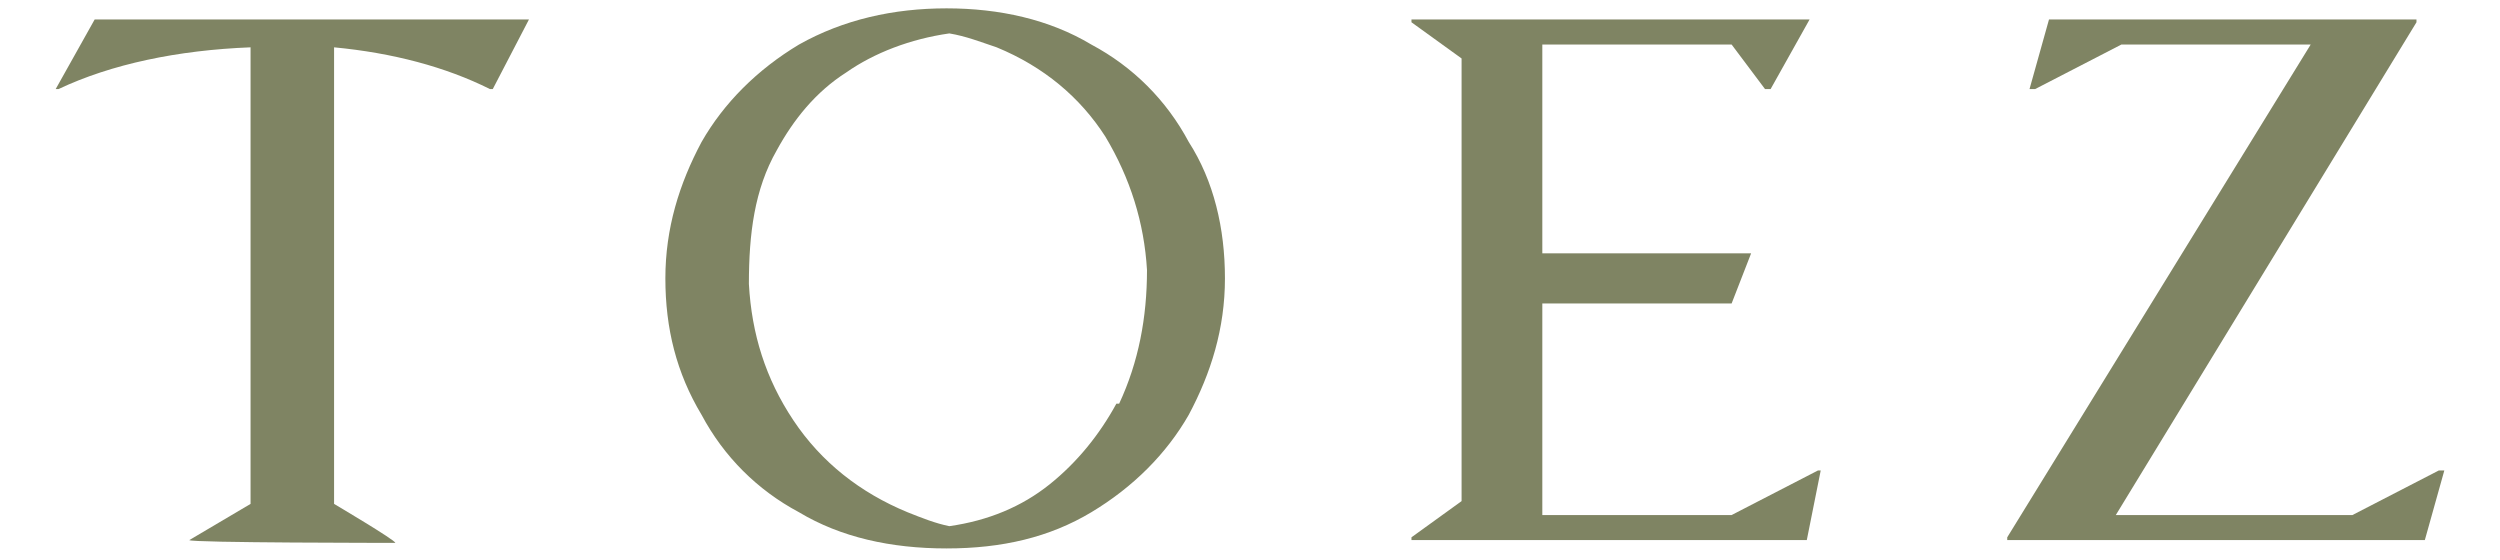
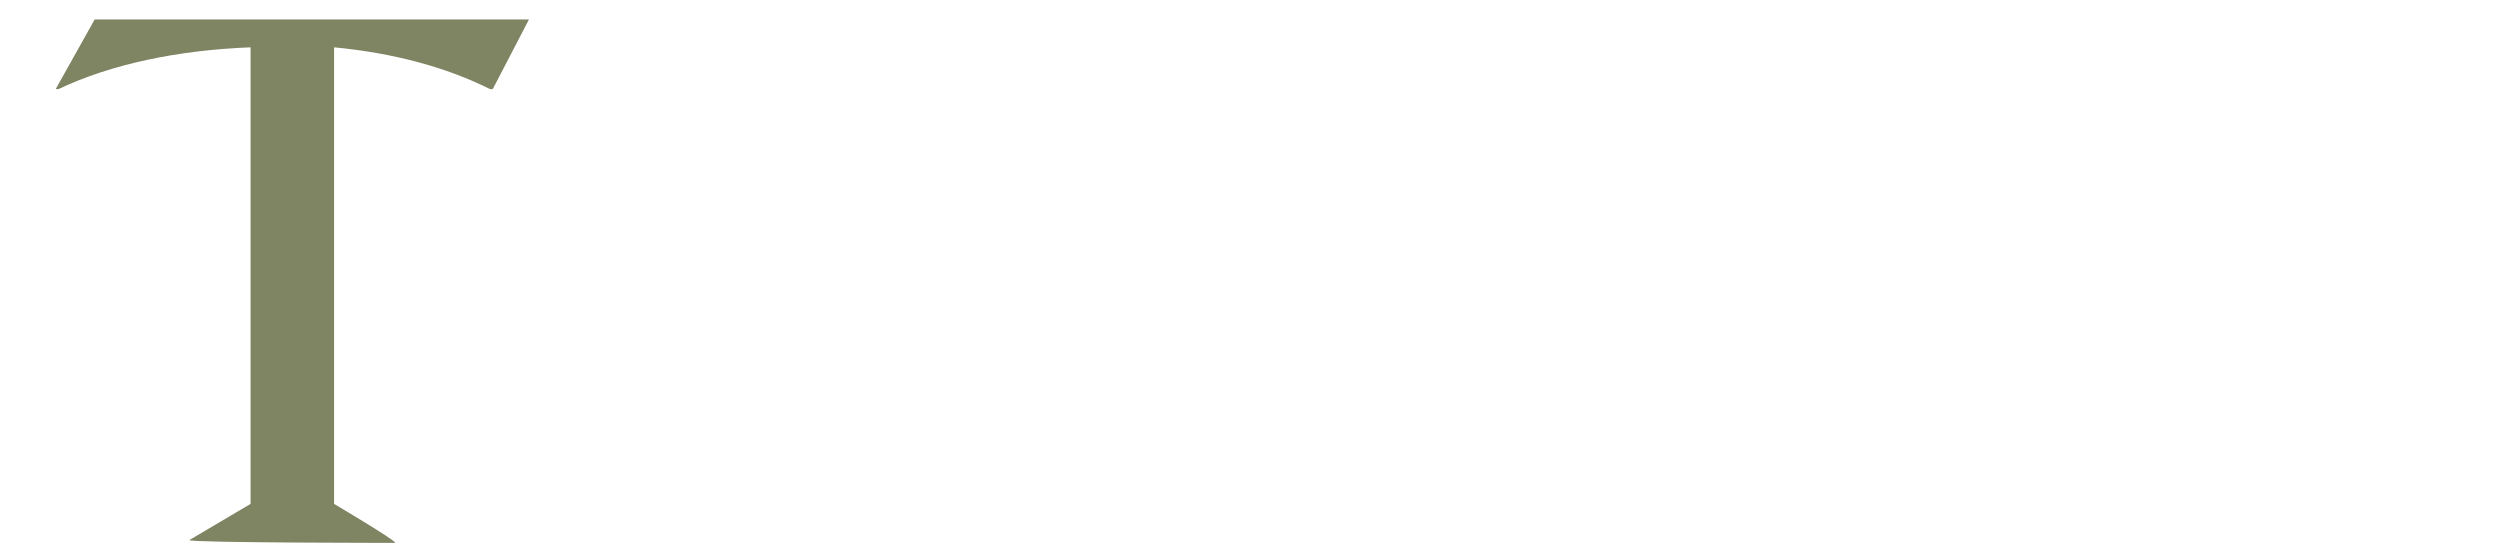
<svg xmlns="http://www.w3.org/2000/svg" id="_레이어_1" data-name="레이어_1" version="1.1" viewBox="0 0 89.8 20.1">
  <defs>
    <style>
      .st0 {
        fill: #7f8463;
      }
    </style>
  </defs>
-   <path class="st0" d="M42.7,5.1c-.8-1.5-2-2.7-3.5-3.5-1.5-.9-3.3-1.3-5.2-1.3s-3.7.4-5.3,1.3c-1.5.9-2.7,2.1-3.5,3.5-.8,1.5-1.3,3.1-1.3,4.9s.4,3.4,1.3,4.9c.8,1.5,2,2.7,3.5,3.5,1.5.9,3.3,1.3,5.3,1.3s3.7-.4,5.2-1.3c1.5-.9,2.7-2.1,3.5-3.5.8-1.5,1.3-3.1,1.3-4.9s-.4-3.5-1.3-4.9ZM40.1,14.5c-.6,1.1-1.4,2.1-2.4,2.9-1,.8-2.2,1.3-3.6,1.5h0c-.5-.1-1-.3-1.5-.5-1.7-.7-3.1-1.8-4.1-3.3-1-1.5-1.5-3.1-1.6-4.9,0-1.8.2-3.4,1-4.8.6-1.1,1.4-2.1,2.5-2.8,1-.7,2.3-1.2,3.7-1.4h0c.6.1,1.1.3,1.7.5,1.7.7,3,1.8,3.9,3.2.9,1.5,1.4,3.1,1.5,4.8,0,1.7-.3,3.3-1,4.8Z" />
-   <polygon class="st0" points="65.3 16.9 62.2 18.5 55.4 18.5 55.4 10.9 62.2 10.9 62.9 9.1 55.4 9.1 55.4 1.6 62.2 1.6 63.4 3.2 63.6 3.2 65 .7 50.7 .7 50.7 .8 52.5 2.1 52.5 18 50.7 19.3 50.7 19.4 64.9 19.4 65.4 16.9 65.3 16.9" />
-   <polygon class="st0" points="87.6 16.9 84.5 18.5 76 18.5 86.8 .8 86.8 .7 73.6 .7 72.9 3.2 73.1 3.2 76.2 1.6 83 1.6 72.1 19.3 72.1 19.4 87.1 19.4 87.8 16.9 87.6 16.9" />
  <path class="st0" d="M3.4.7l-1.4,2.5h.1c1.9-.9,4.3-1.4,6.9-1.5v16.4l-2.2,1.3h0c0,.1,7.4.1,7.4.1h0c0-.1-2.2-1.4-2.2-1.4V1.7c2.1.2,4,.7,5.6,1.5h.1l1.3-2.5H3.4Z" />
</svg>